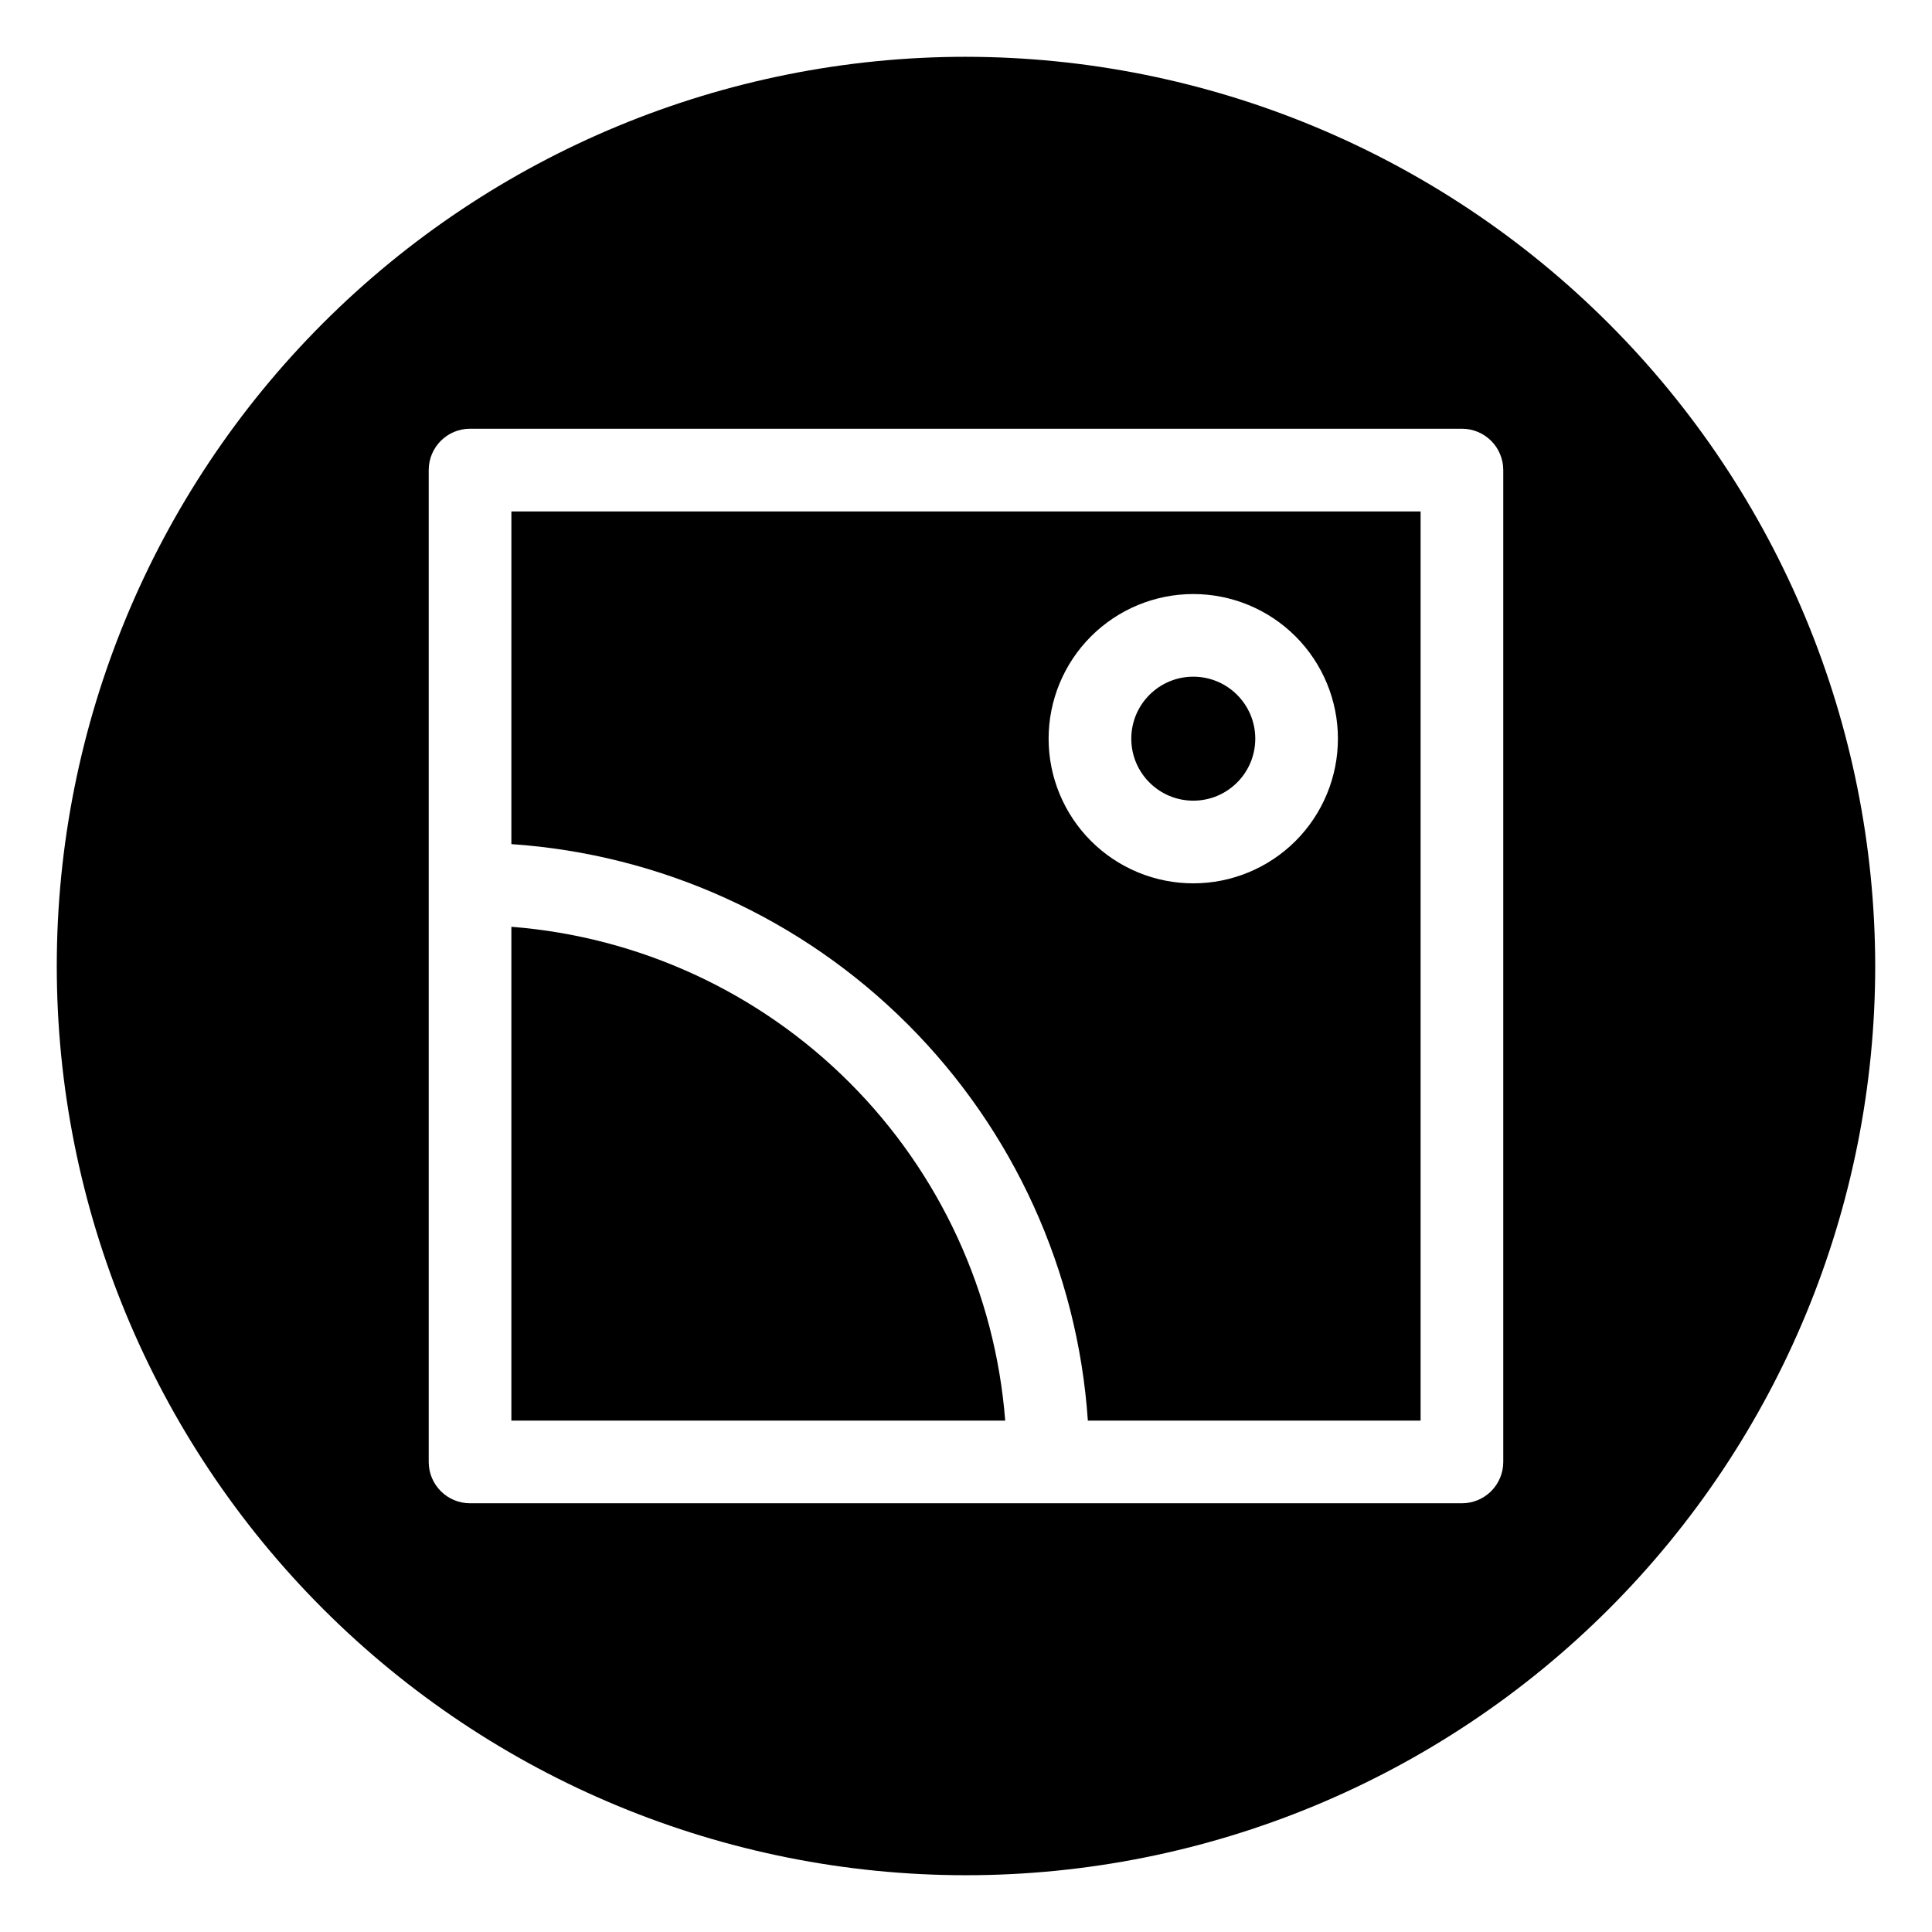
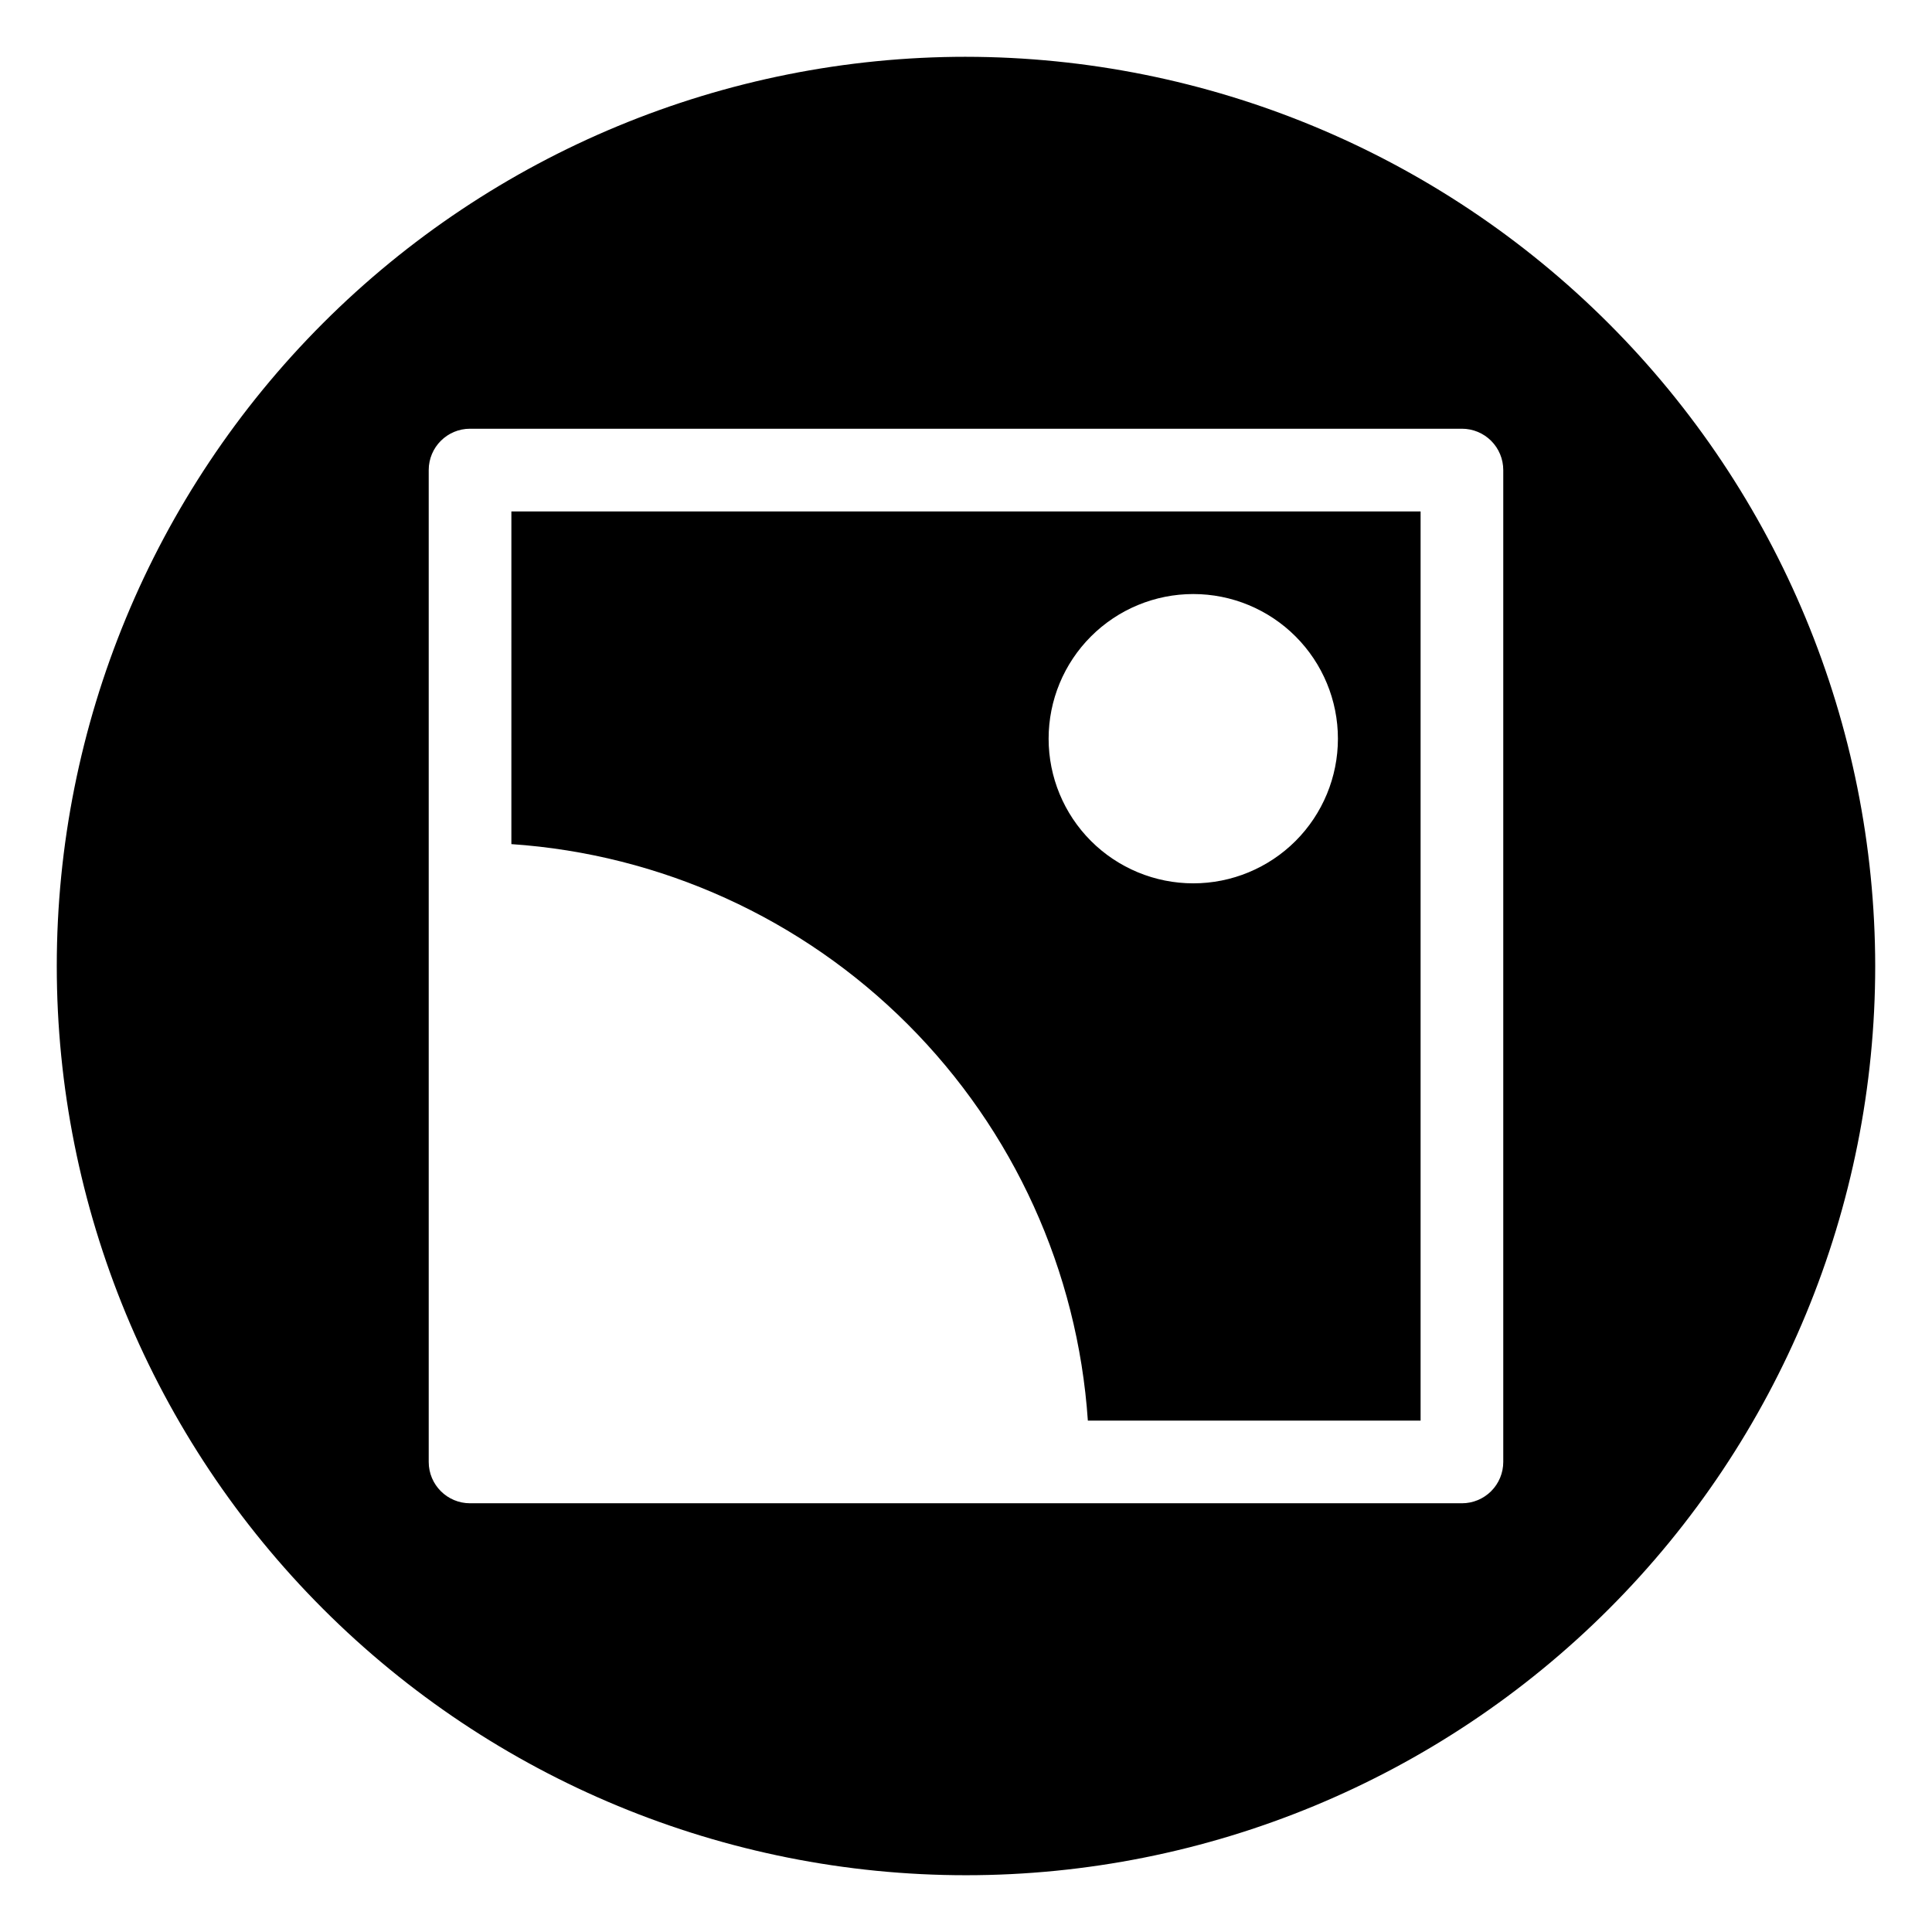
<svg xmlns="http://www.w3.org/2000/svg" fill="#000000" width="800px" height="800px" version="1.1" viewBox="144 144 512 512">
  <g>
-     <path d="m476.66 339.76c0 9.07-7.356 16.426-16.426 16.426-9.074 0-16.43-7.356-16.43-16.426 0-9.074 7.356-16.43 16.43-16.43 9.07 0 16.426 7.356 16.426 16.43" />
-     <path d="m279.52 389.61v130.87h130.87c-2.641-33.832-17.273-65.605-41.27-89.602-23.992-23.992-55.77-38.629-89.598-41.27z" />
    <path d="m400 159.05c-63.906 0-125.19 25.387-170.38 70.574s-70.574 106.47-70.574 170.38c0 63.902 25.387 125.19 70.574 170.38s106.47 70.57 170.38 70.57c63.902 0 125.19-25.383 170.38-70.57s70.57-106.48 70.57-170.38c-0.07-63.883-25.48-125.13-70.652-170.3s-106.42-70.582-170.3-70.652zm142.38 372.38c0 2.906-1.152 5.691-3.207 7.746s-4.84 3.207-7.746 3.207h-262.86c-6.051 0-10.953-4.902-10.953-10.953v-262.86c0-6.051 4.902-10.953 10.953-10.953h262.86c2.906 0 5.691 1.152 7.746 3.207 2.055 2.055 3.207 4.84 3.207 7.746z" />
    <path d="m279.52 367.7c39.629 2.691 76.945 19.652 105.03 47.742 28.09 28.086 45.051 65.402 47.742 105.04h88.18v-240.95h-240.95zm180.71-66.273c10.164 0 19.914 4.039 27.105 11.23 7.188 7.188 11.227 16.938 11.227 27.105 0 10.164-4.039 19.914-11.227 27.105-7.191 7.188-16.941 11.227-27.105 11.227-10.168 0-19.918-4.039-27.109-11.227-7.188-7.191-11.227-16.941-11.227-27.105 0-10.168 4.039-19.918 11.227-27.105 7.191-7.191 16.941-11.23 27.109-11.23z" />
  </g>
</svg>